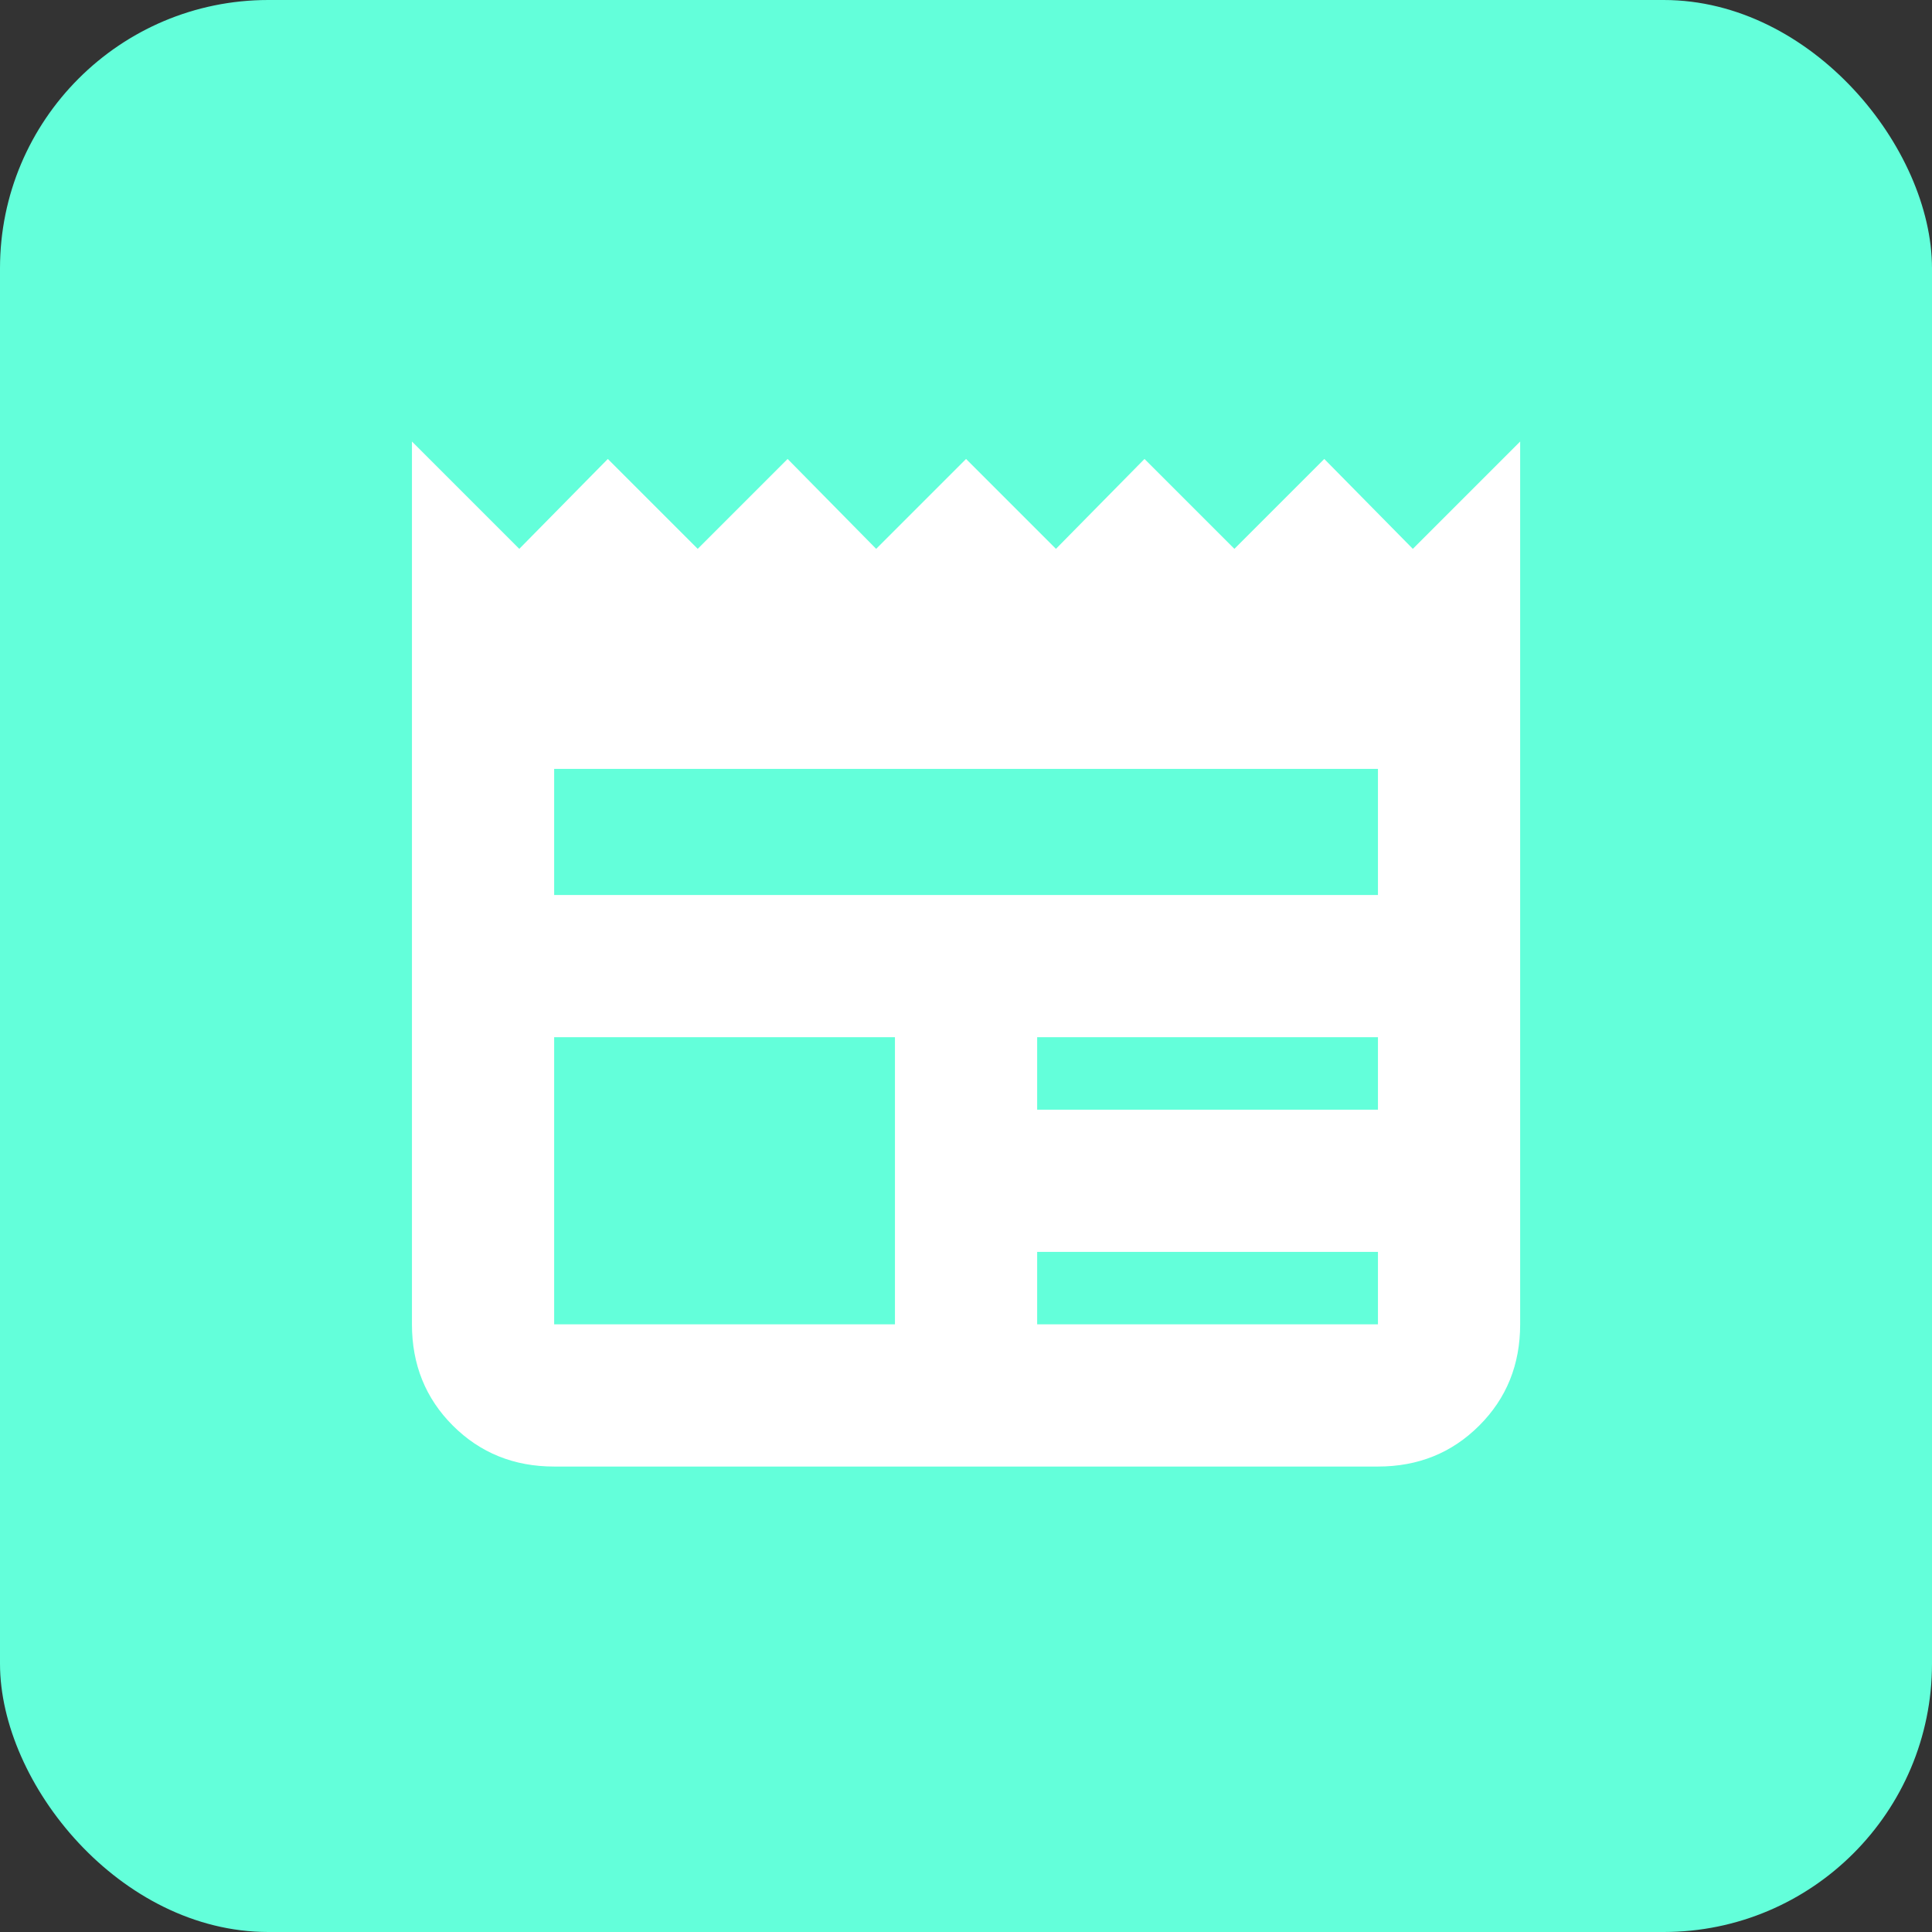
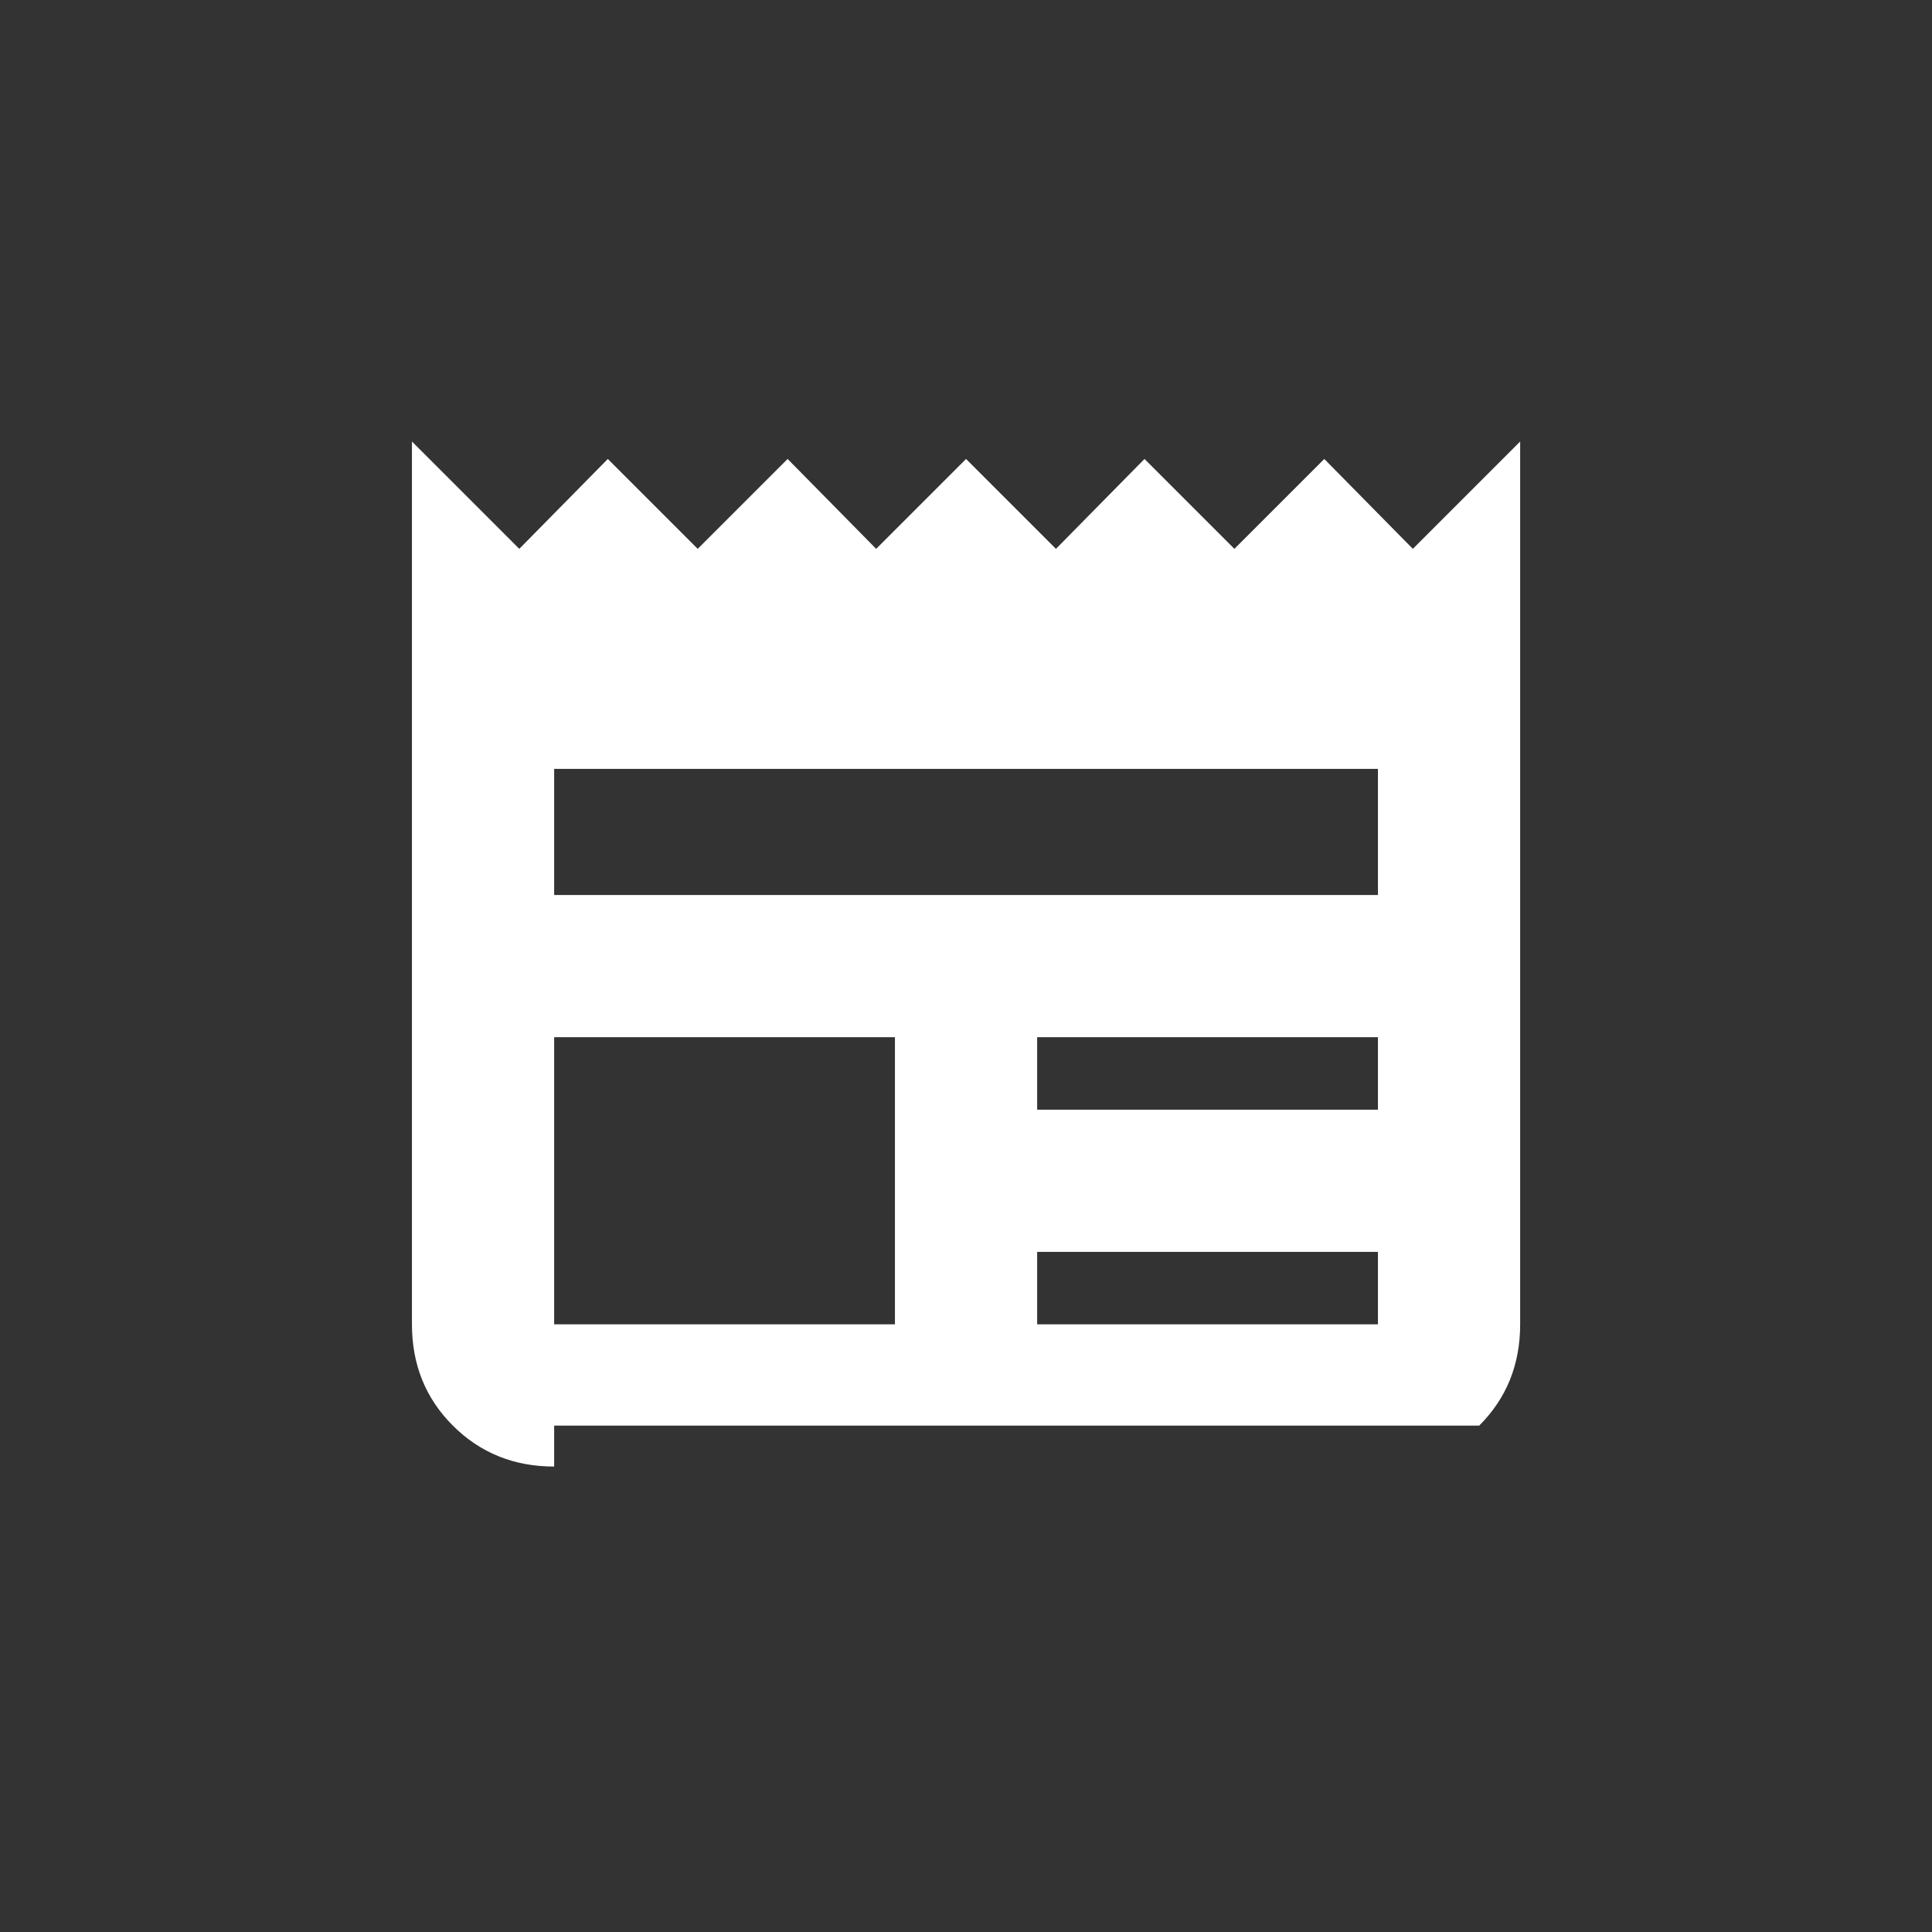
<svg xmlns="http://www.w3.org/2000/svg" width="36" height="36" viewBox="11 11 36 36" fill="none">
  <rect x="11" y="11" width="36" height="36" fill="#333333" stroke="none" />
-   <rect opacity="1" x="11" y="11" width="36" height="36" rx="5" fill="#63FFDA" />
-   <path d="M21.326 38.327C20.576 38.327 19.947 38.072 19.438 37.564C18.93 37.056 18.676 36.427 18.676 35.677V19.227L20.676 21.227L22.326 19.552L24.001 21.227L25.676 19.552L27.326 21.227L29.001 19.552L30.676 21.227L32.326 19.552L34.001 21.227L35.676 19.552L37.326 21.227L39.326 19.227V35.677C39.326 36.427 39.072 37.056 38.563 37.564C38.055 38.072 37.426 38.327 36.676 38.327H21.326ZM21.326 35.677H27.676V30.327H21.326V35.677ZM30.326 35.677H36.676V34.327H30.326V35.677ZM30.326 31.677H36.676V30.327H30.326V31.677ZM21.326 27.677H36.676V25.327H21.326V27.677Z" fill="#ffffff" />
+   <path d="M21.326 38.327C20.576 38.327 19.947 38.072 19.438 37.564C18.93 37.056 18.676 36.427 18.676 35.677V19.227L20.676 21.227L22.326 19.552L24.001 21.227L25.676 19.552L27.326 21.227L29.001 19.552L30.676 21.227L32.326 19.552L34.001 21.227L35.676 19.552L37.326 21.227L39.326 19.227V35.677C39.326 36.427 39.072 37.056 38.563 37.564H21.326ZM21.326 35.677H27.676V30.327H21.326V35.677ZM30.326 35.677H36.676V34.327H30.326V35.677ZM30.326 31.677H36.676V30.327H30.326V31.677ZM21.326 27.677H36.676V25.327H21.326V27.677Z" fill="#ffffff" />
</svg>